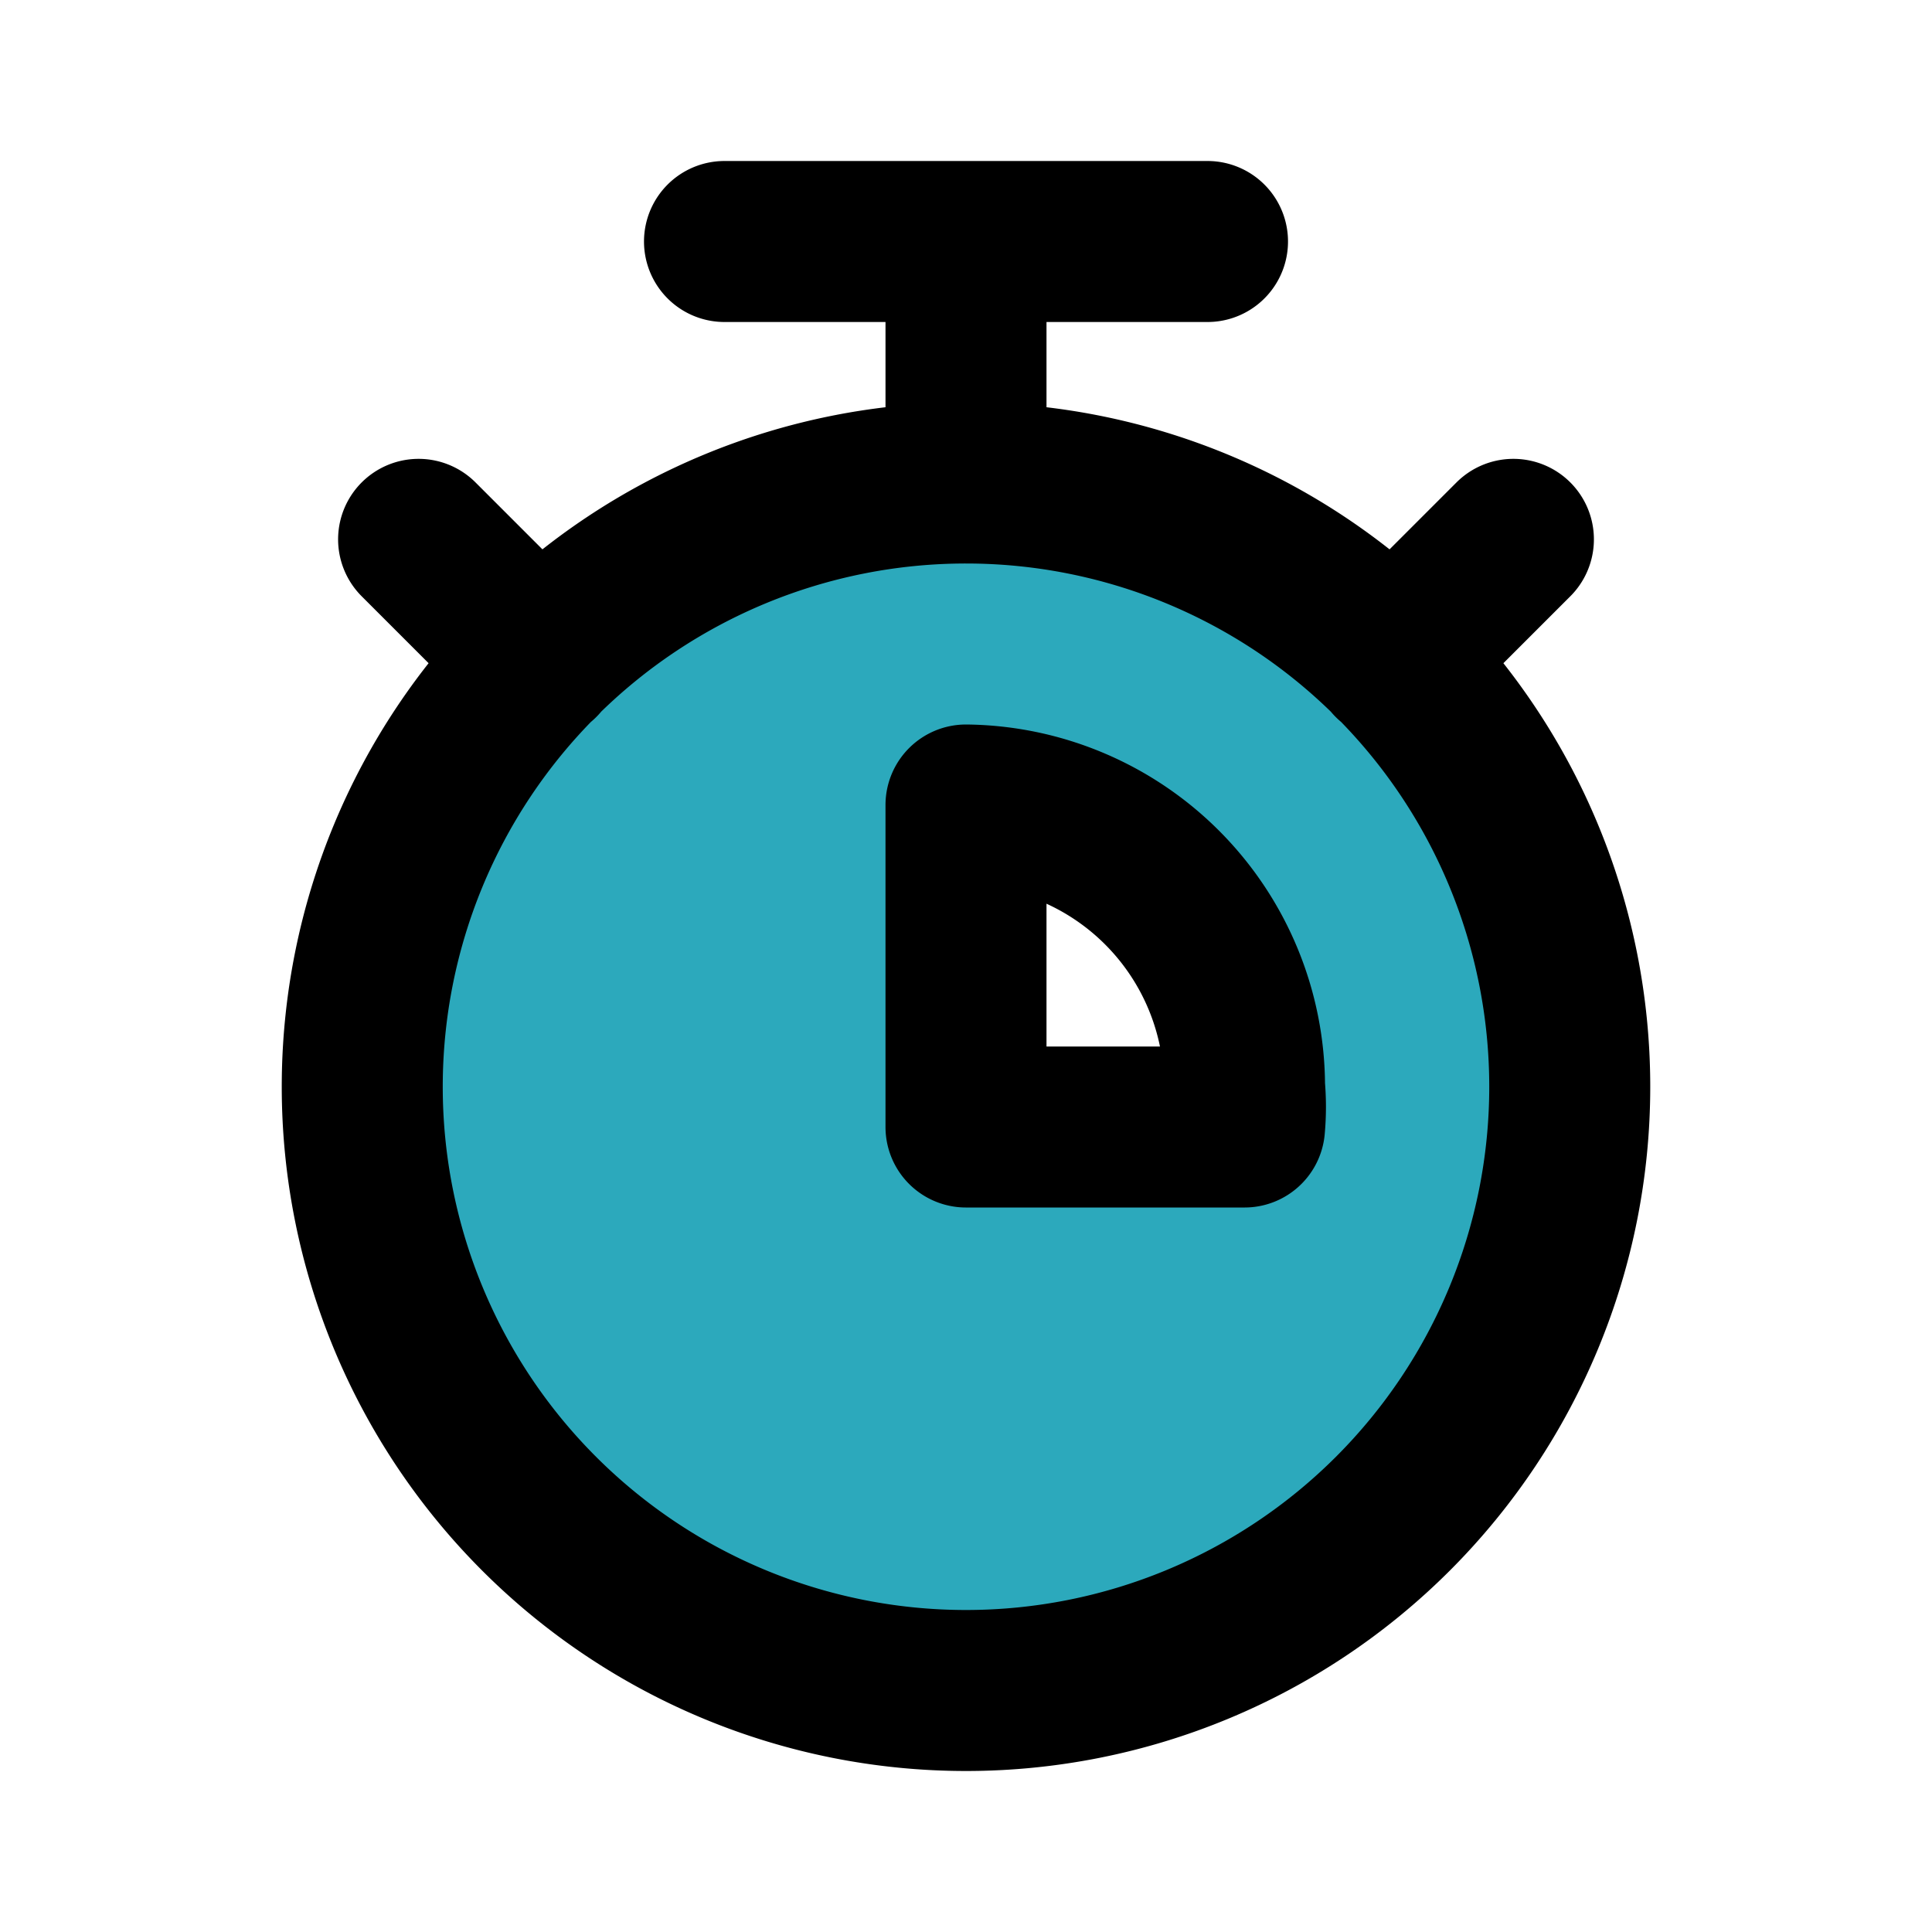
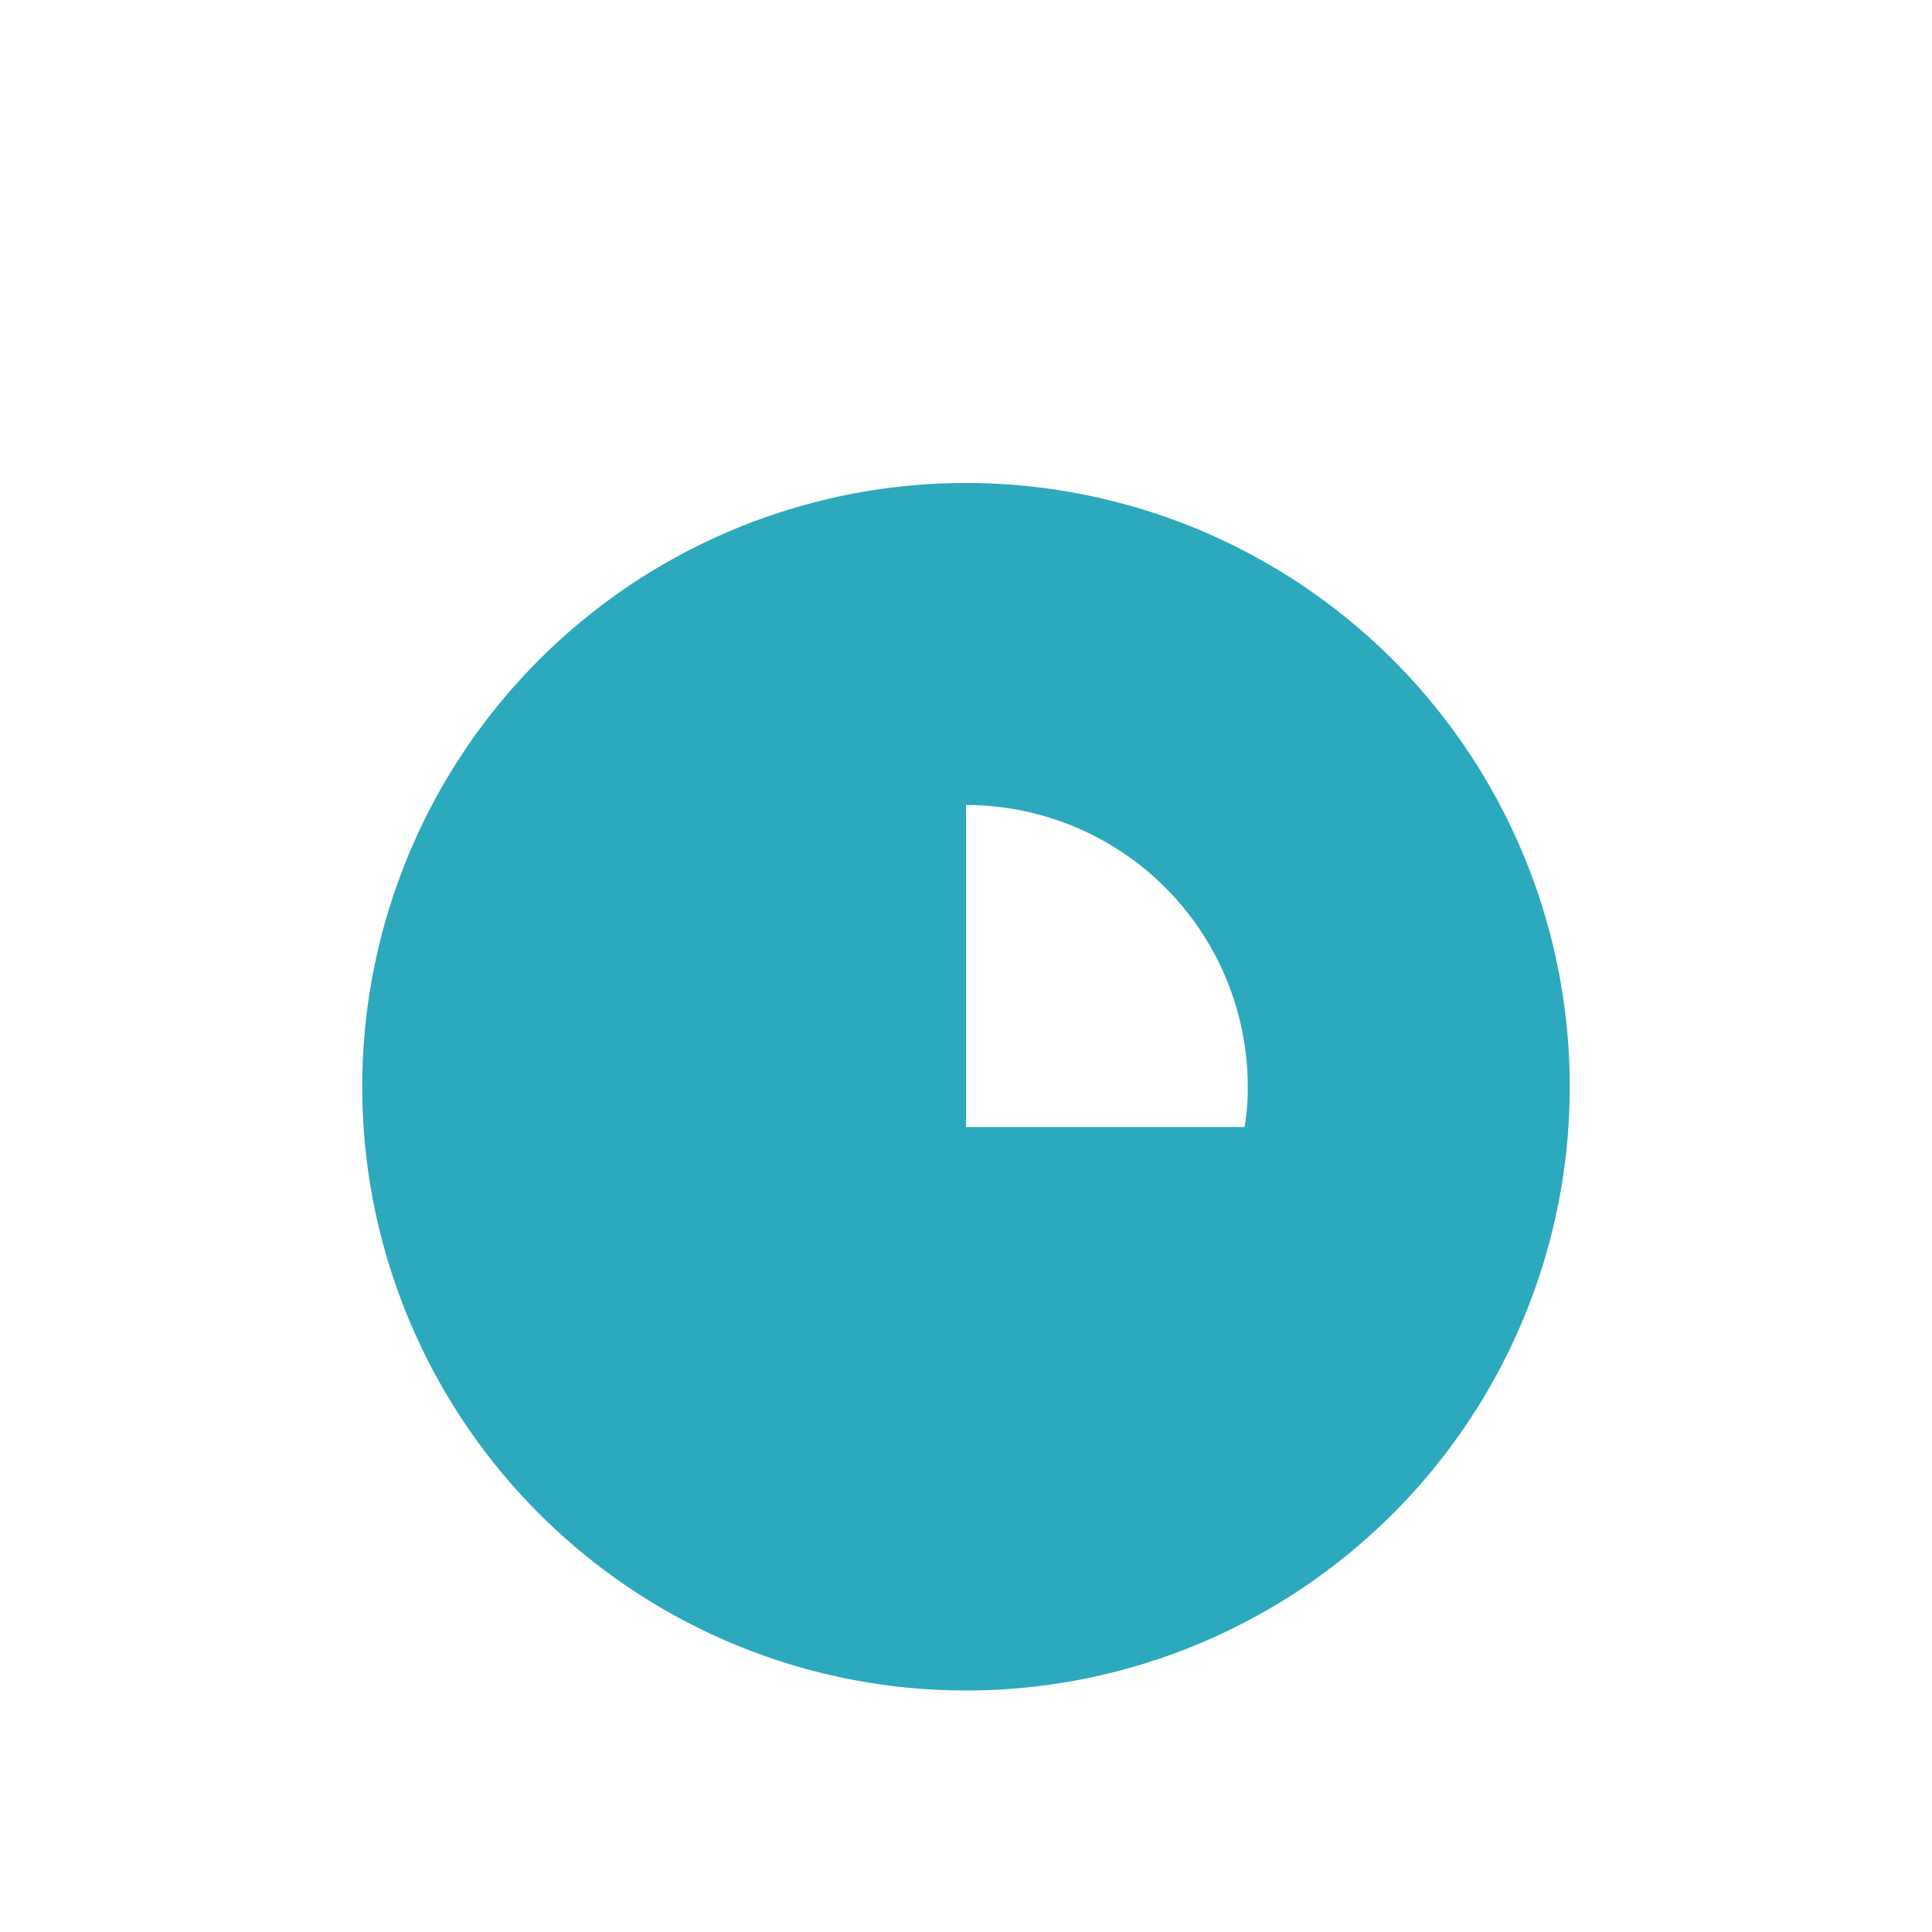
<svg xmlns="http://www.w3.org/2000/svg" fill="#000000" width="800px" height="800px" viewBox="0 0 24 24" id="stopwatch-3-second" data-name="Flat Line" class="icon flat-line">
  <path id="secondary" d="M12,6a7.5,7.5,0,1,0,7.5,7.5A7.5,7.5,0,0,0,12,6Zm3.46,8H12V10a3.5,3.5,0,0,1,3.5,3.5A2.74,2.74,0,0,1,15.46,14Z" style="fill: rgb(44, 169, 188); stroke-width: 2;" />
-   <path id="primary" d="M17.3,8.2l1.5-1.5M6.7,8.2,5.2,6.7M12,10v4h3.46a2.74,2.74,0,0,0,0-.5A3.5,3.5,0,0,0,12,10Zm0-4V3M9,3h6M4.5,13.5A7.5,7.5,0,1,0,12,6,7.5,7.5,0,0,0,4.5,13.5Z" style="fill: none; stroke: rgb(0, 0, 0); stroke-linecap: round; stroke-linejoin: round; stroke-width: 2;" />
</svg>